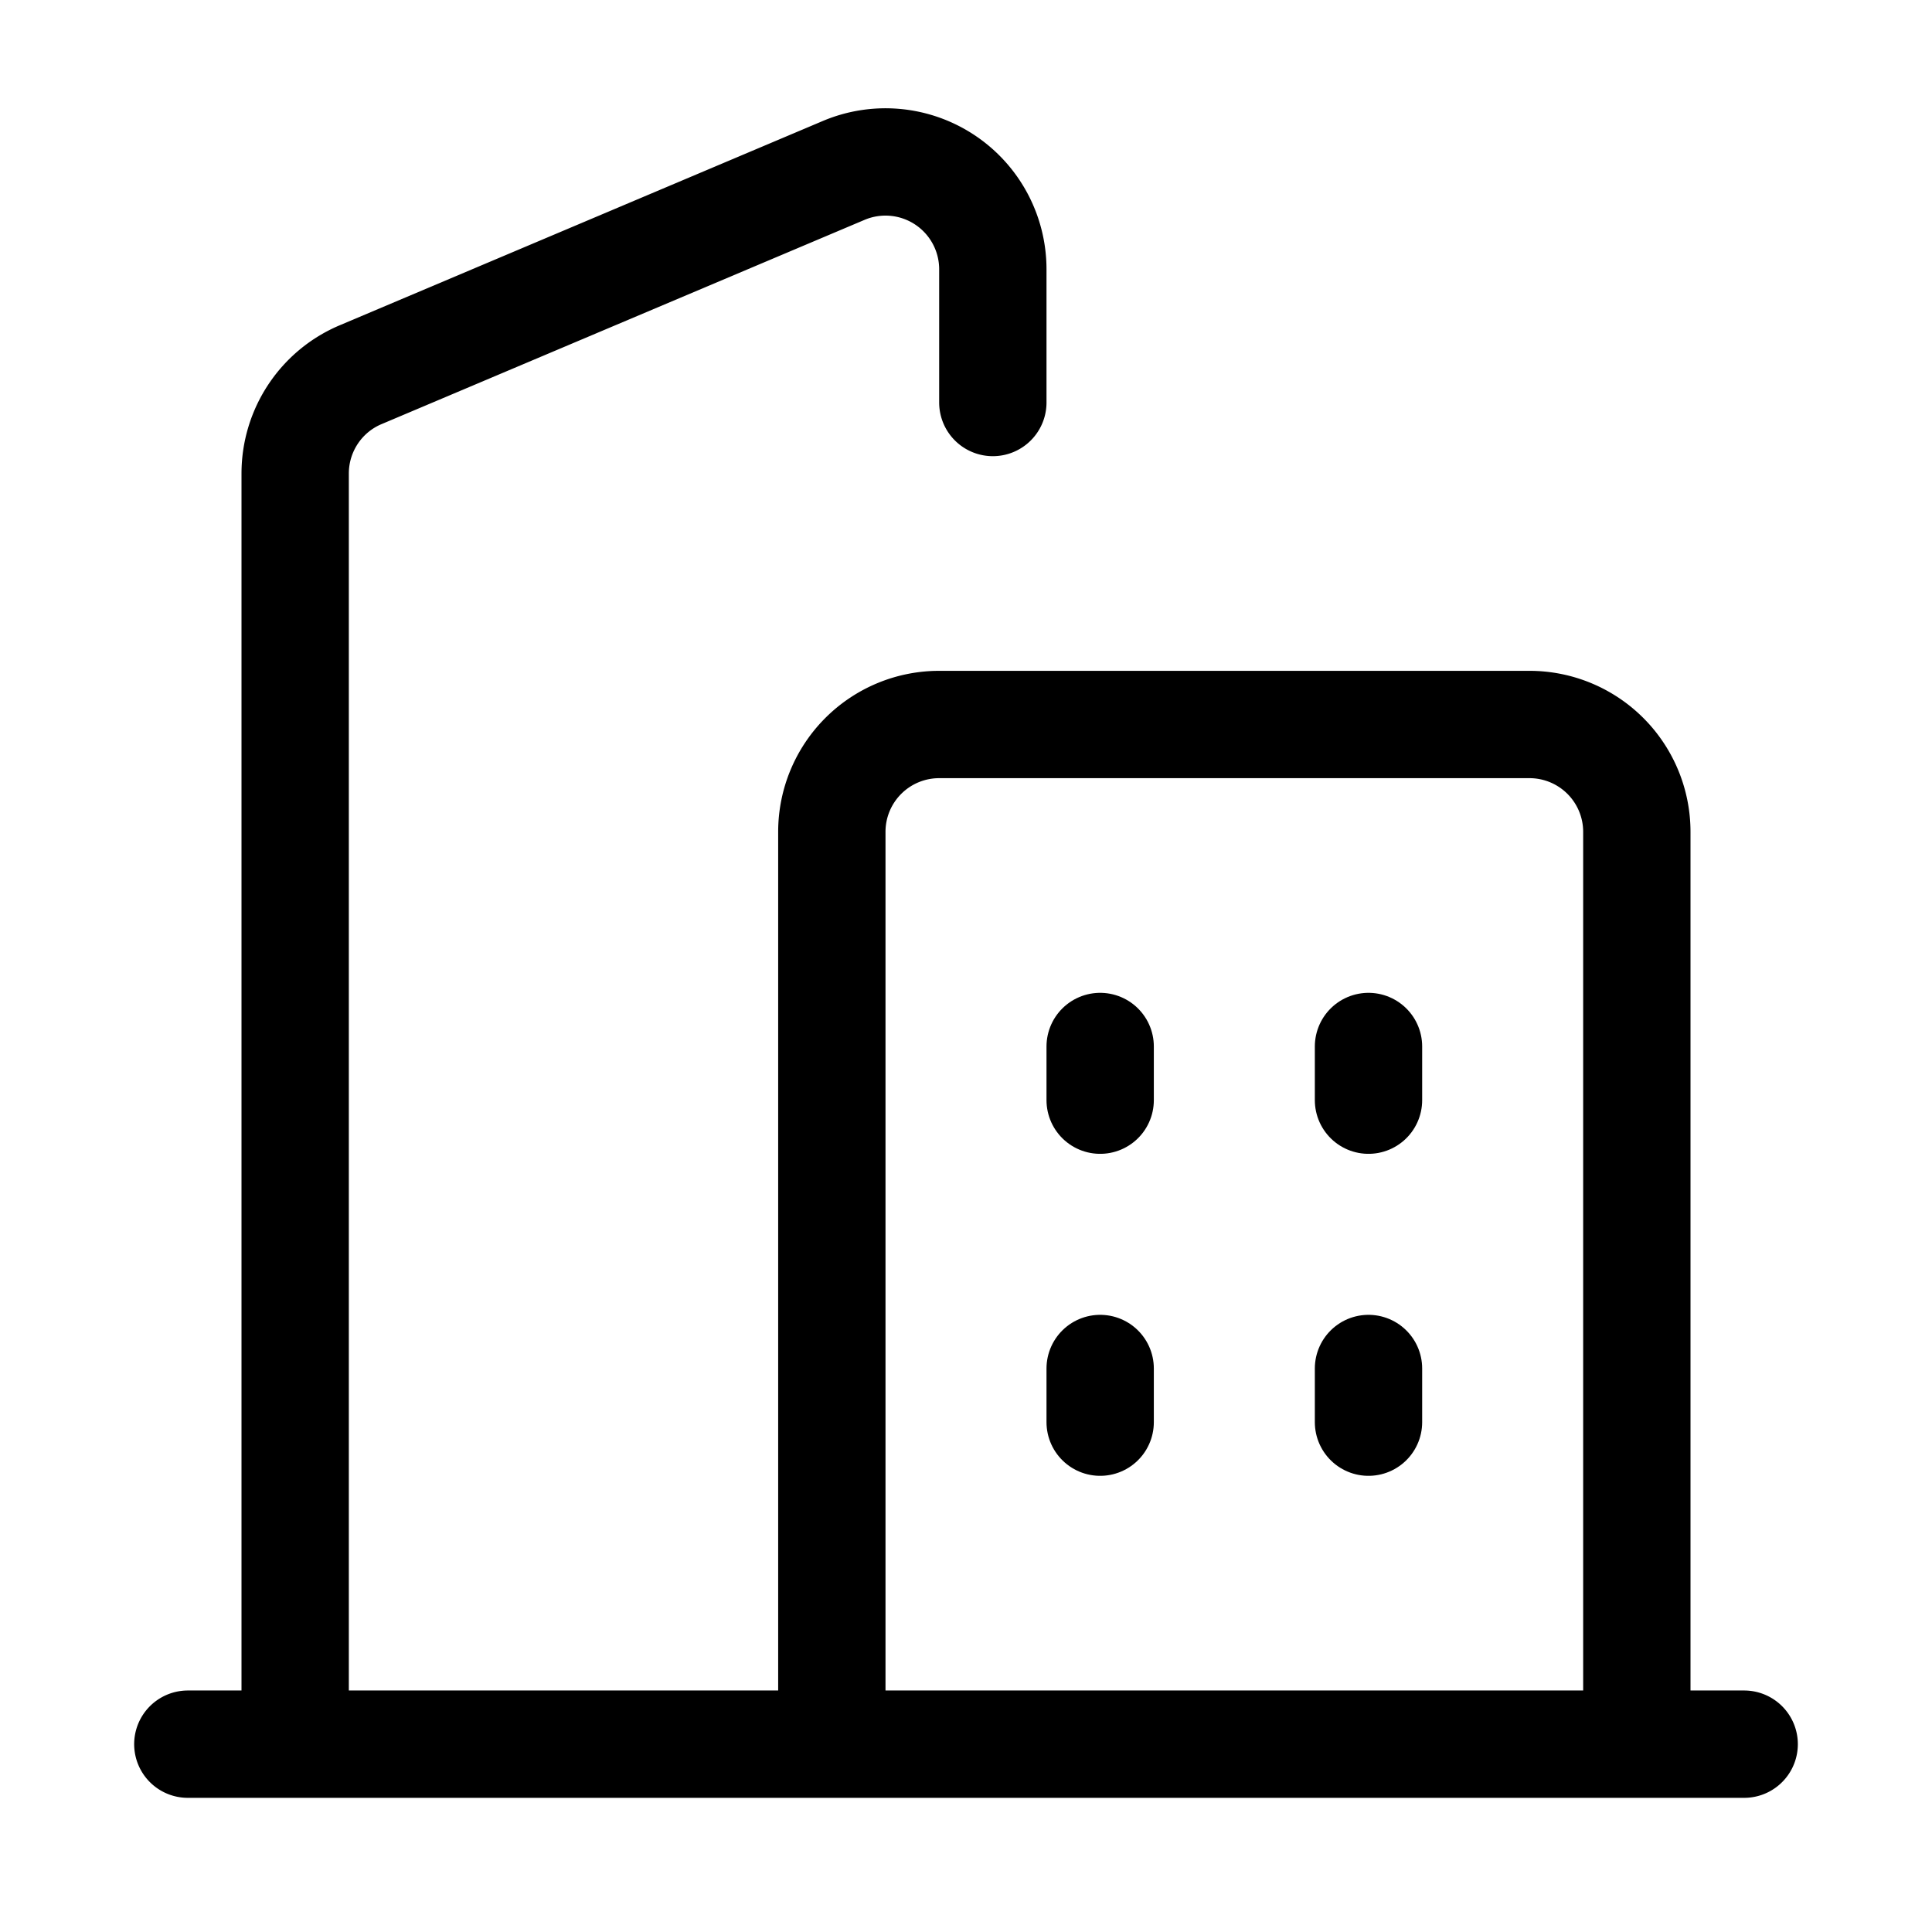
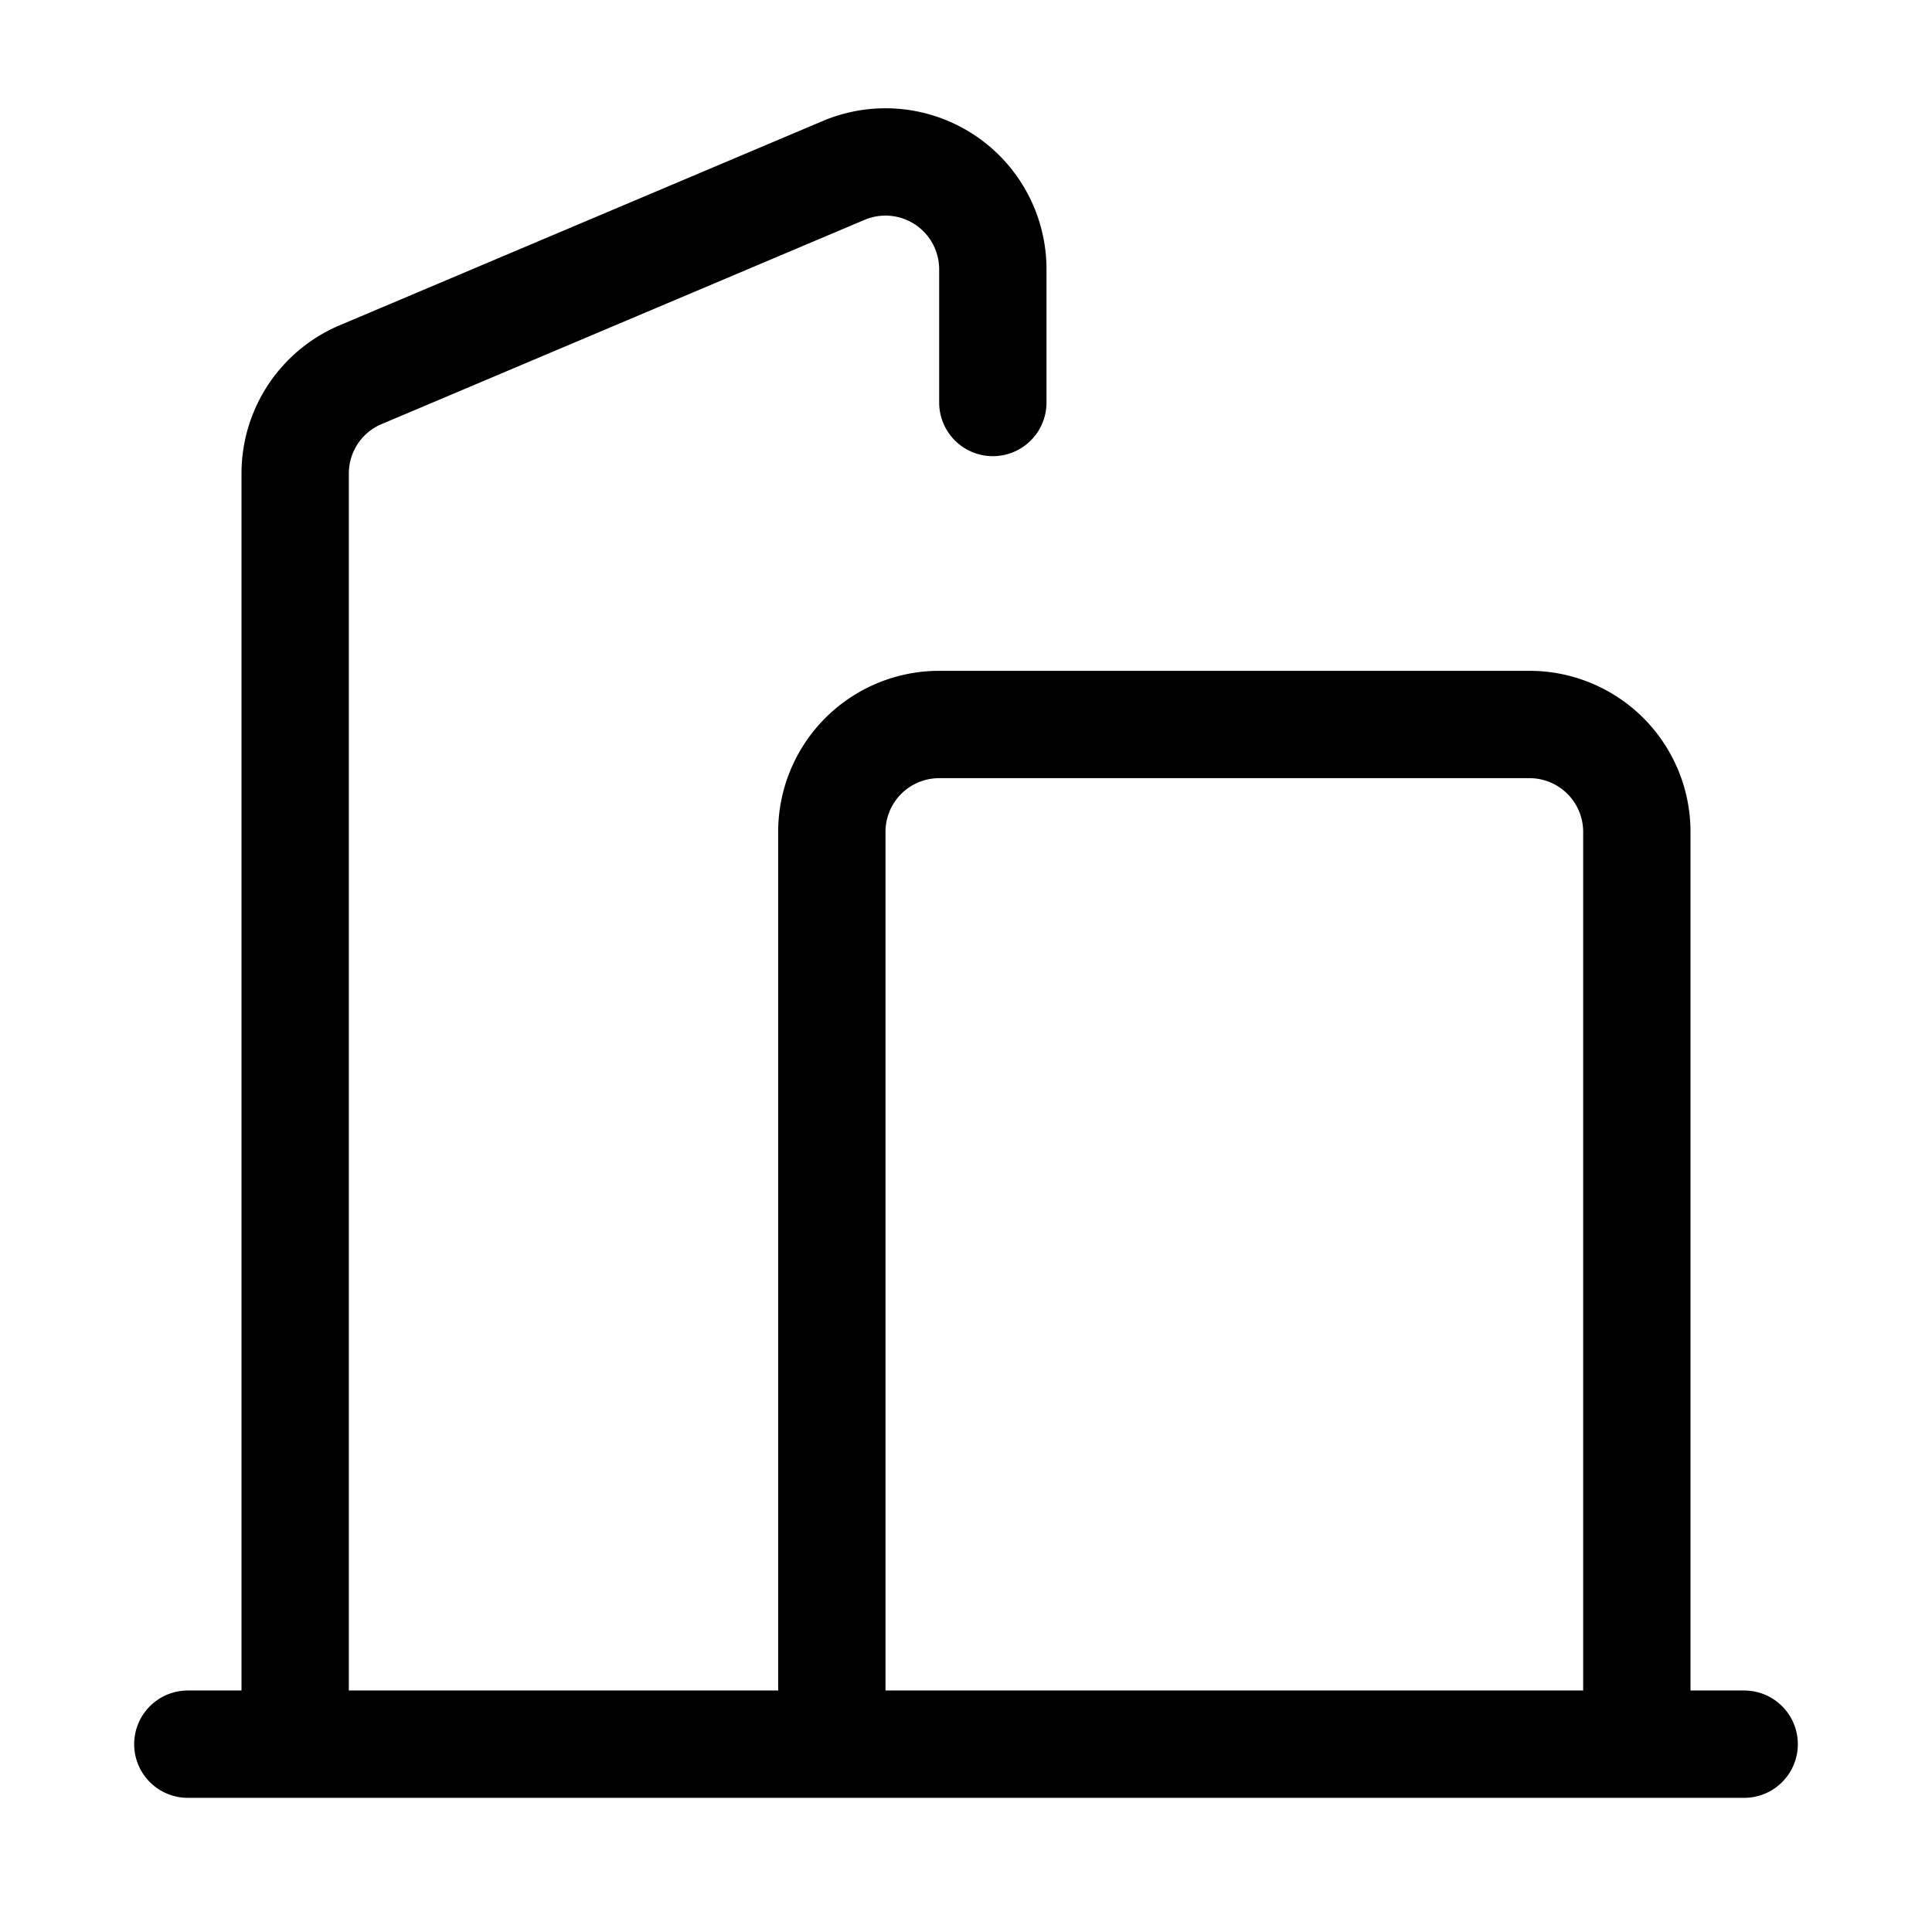
<svg xmlns="http://www.w3.org/2000/svg" width="18" height="18">
  <g fill="none" stroke="#000" stroke-linecap="round" stroke-linejoin="round" class="nc-icon-wrapper">
    <path d="M7.75 16.25v-8.5a1 1 0 0 1 1-1h5.5a1 1 0 0 1 1 1v8.5m-12.5 0V4.412c0-.402.24-.765.61-.921l4.5-1.903a1 1 0 0 1 1.39.921V3.75m-7.5 12.5h14.5" />
-     <path d="M10.25 10.25v-.5m2.5.5v-.5m-2.5 3.5v-.5m2.5.5v-.5" data-color="color-2" />
  </g>
</svg>